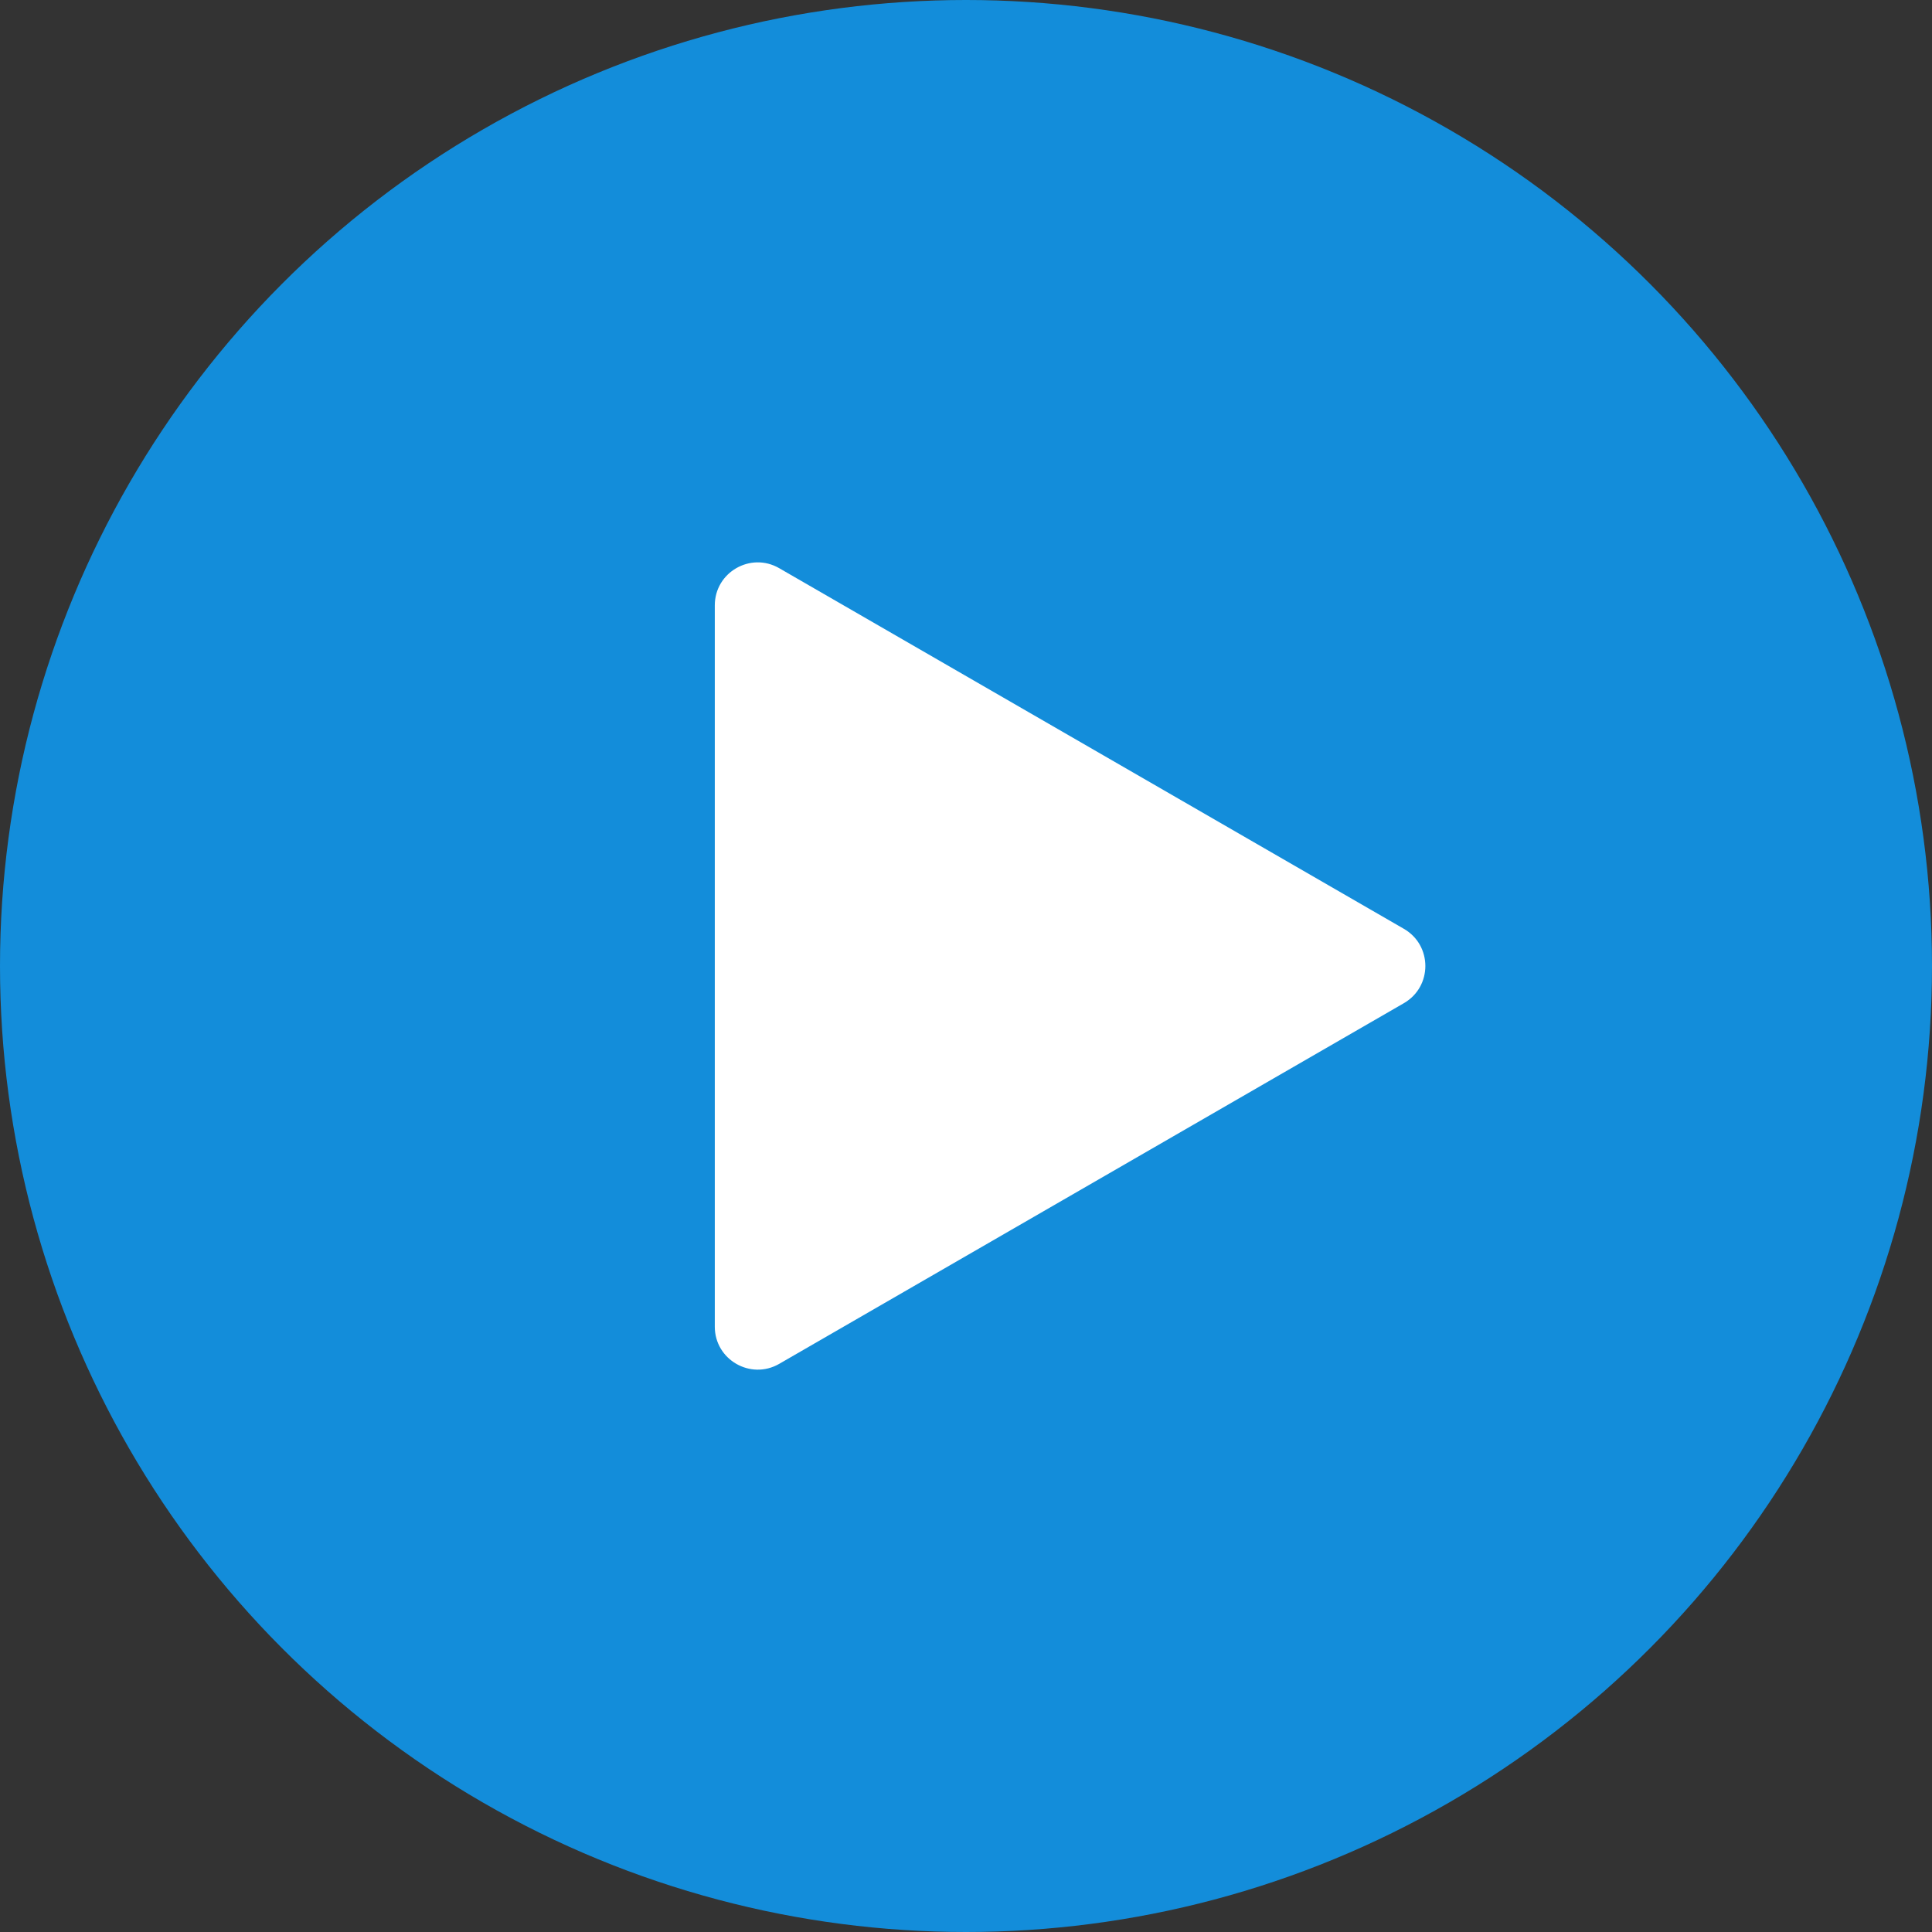
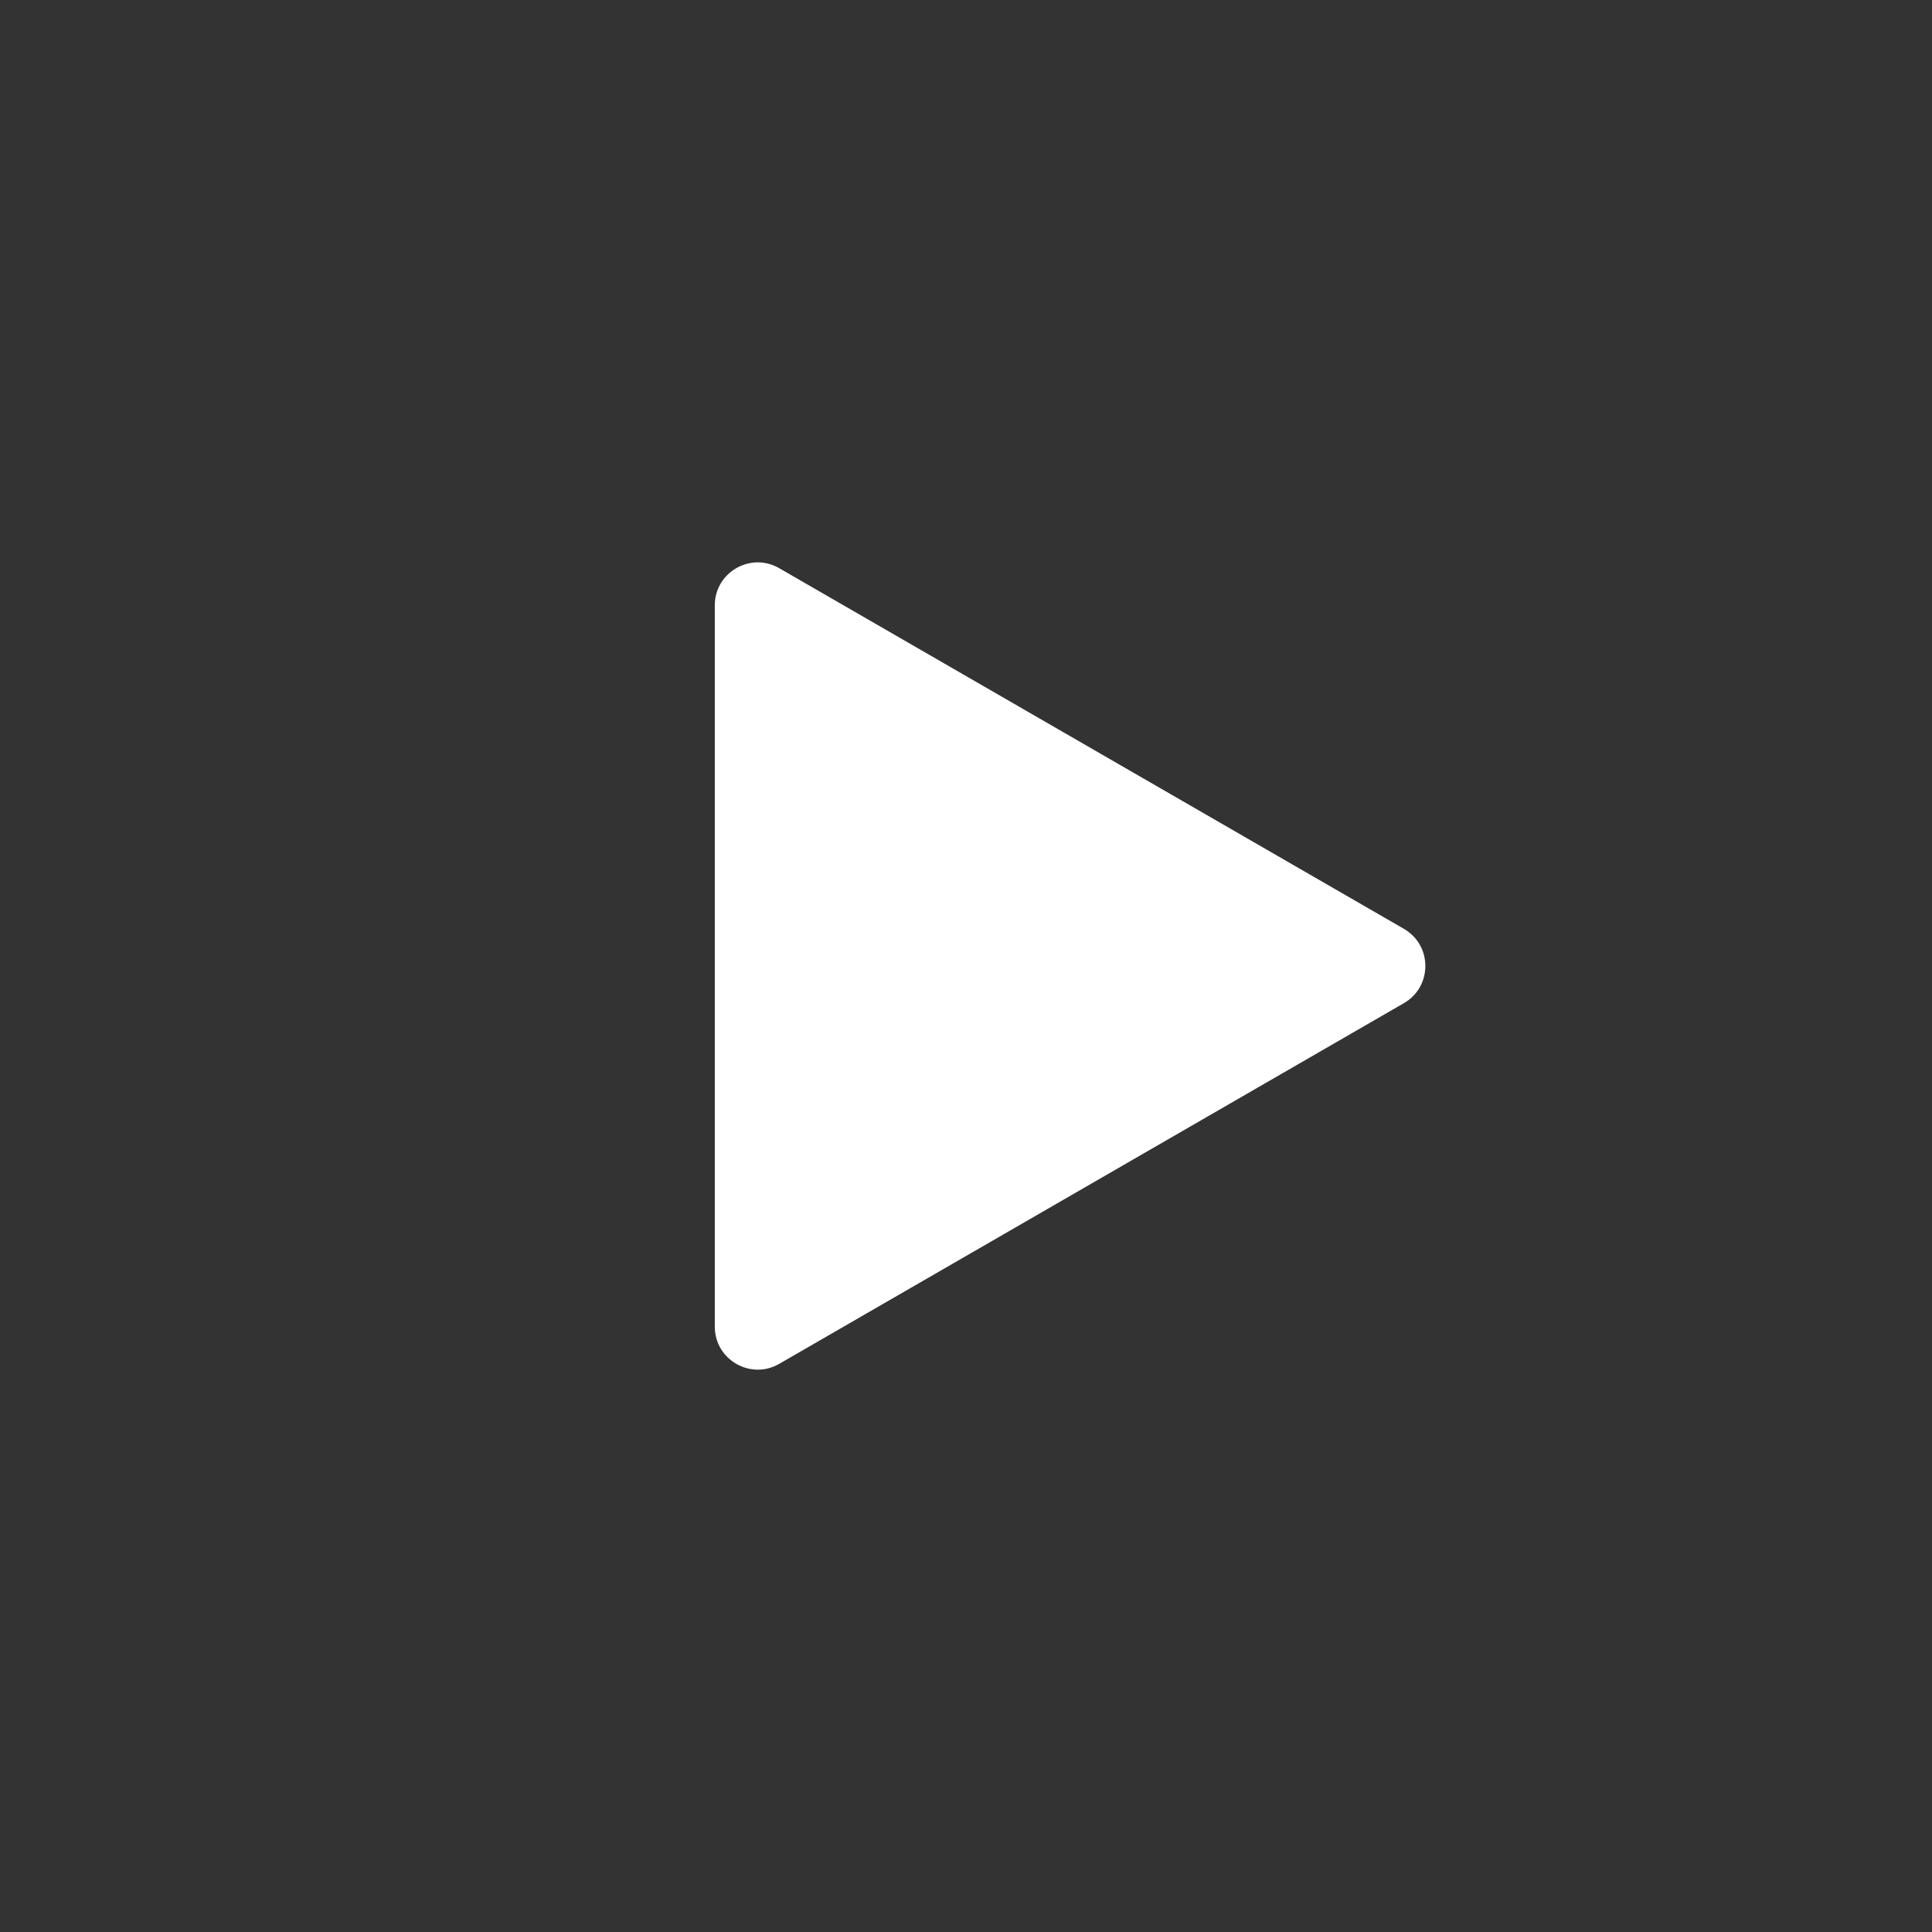
<svg xmlns="http://www.w3.org/2000/svg" width="45" height="45" viewBox="0 0 45 45" fill="none">
  <rect x="0" y="0" width="45" height="45" fill="#333333" stroke="none" />
-   <circle cx="22.5" cy="22.5" r="22.5" fill="#138DDA" />
  <path d="M32.699 21.634C33.366 22.019 33.366 22.981 32.699 23.366L18.149 31.767C17.483 32.151 16.649 31.67 16.649 30.901L16.649 14.1C16.649 13.33 17.483 12.849 18.149 13.234L32.699 21.634Z" fill="white" />
</svg>